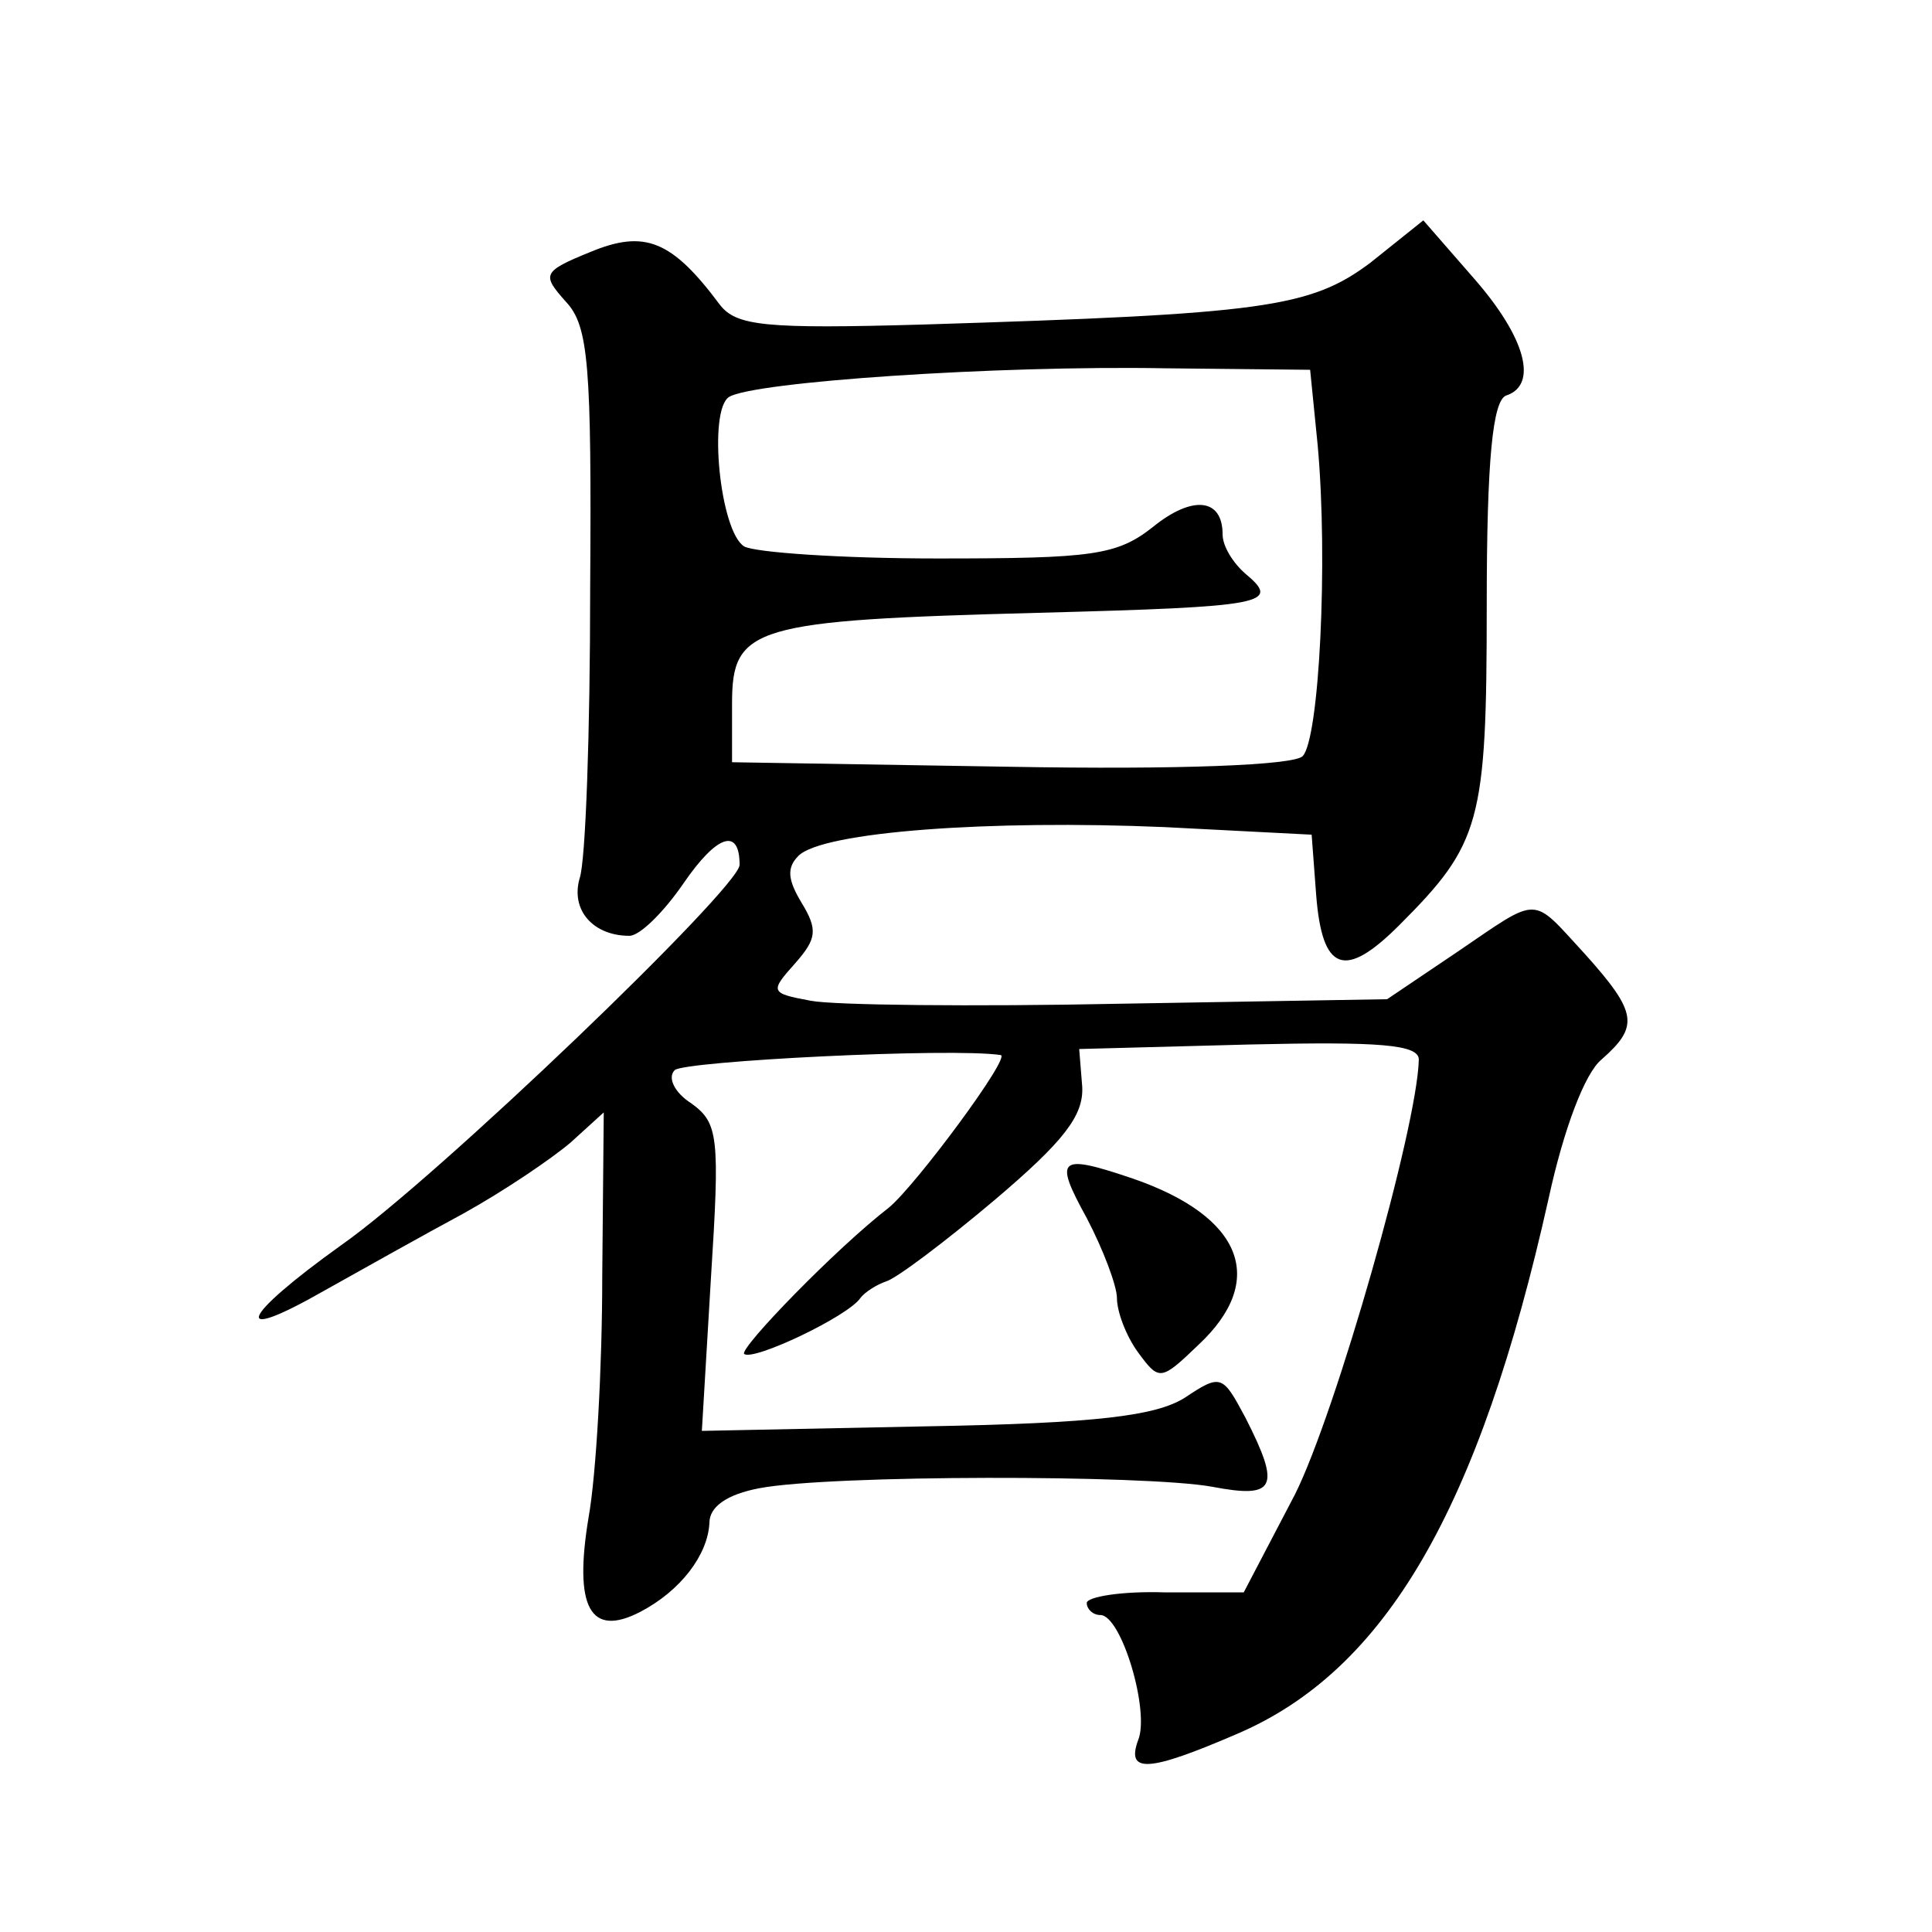
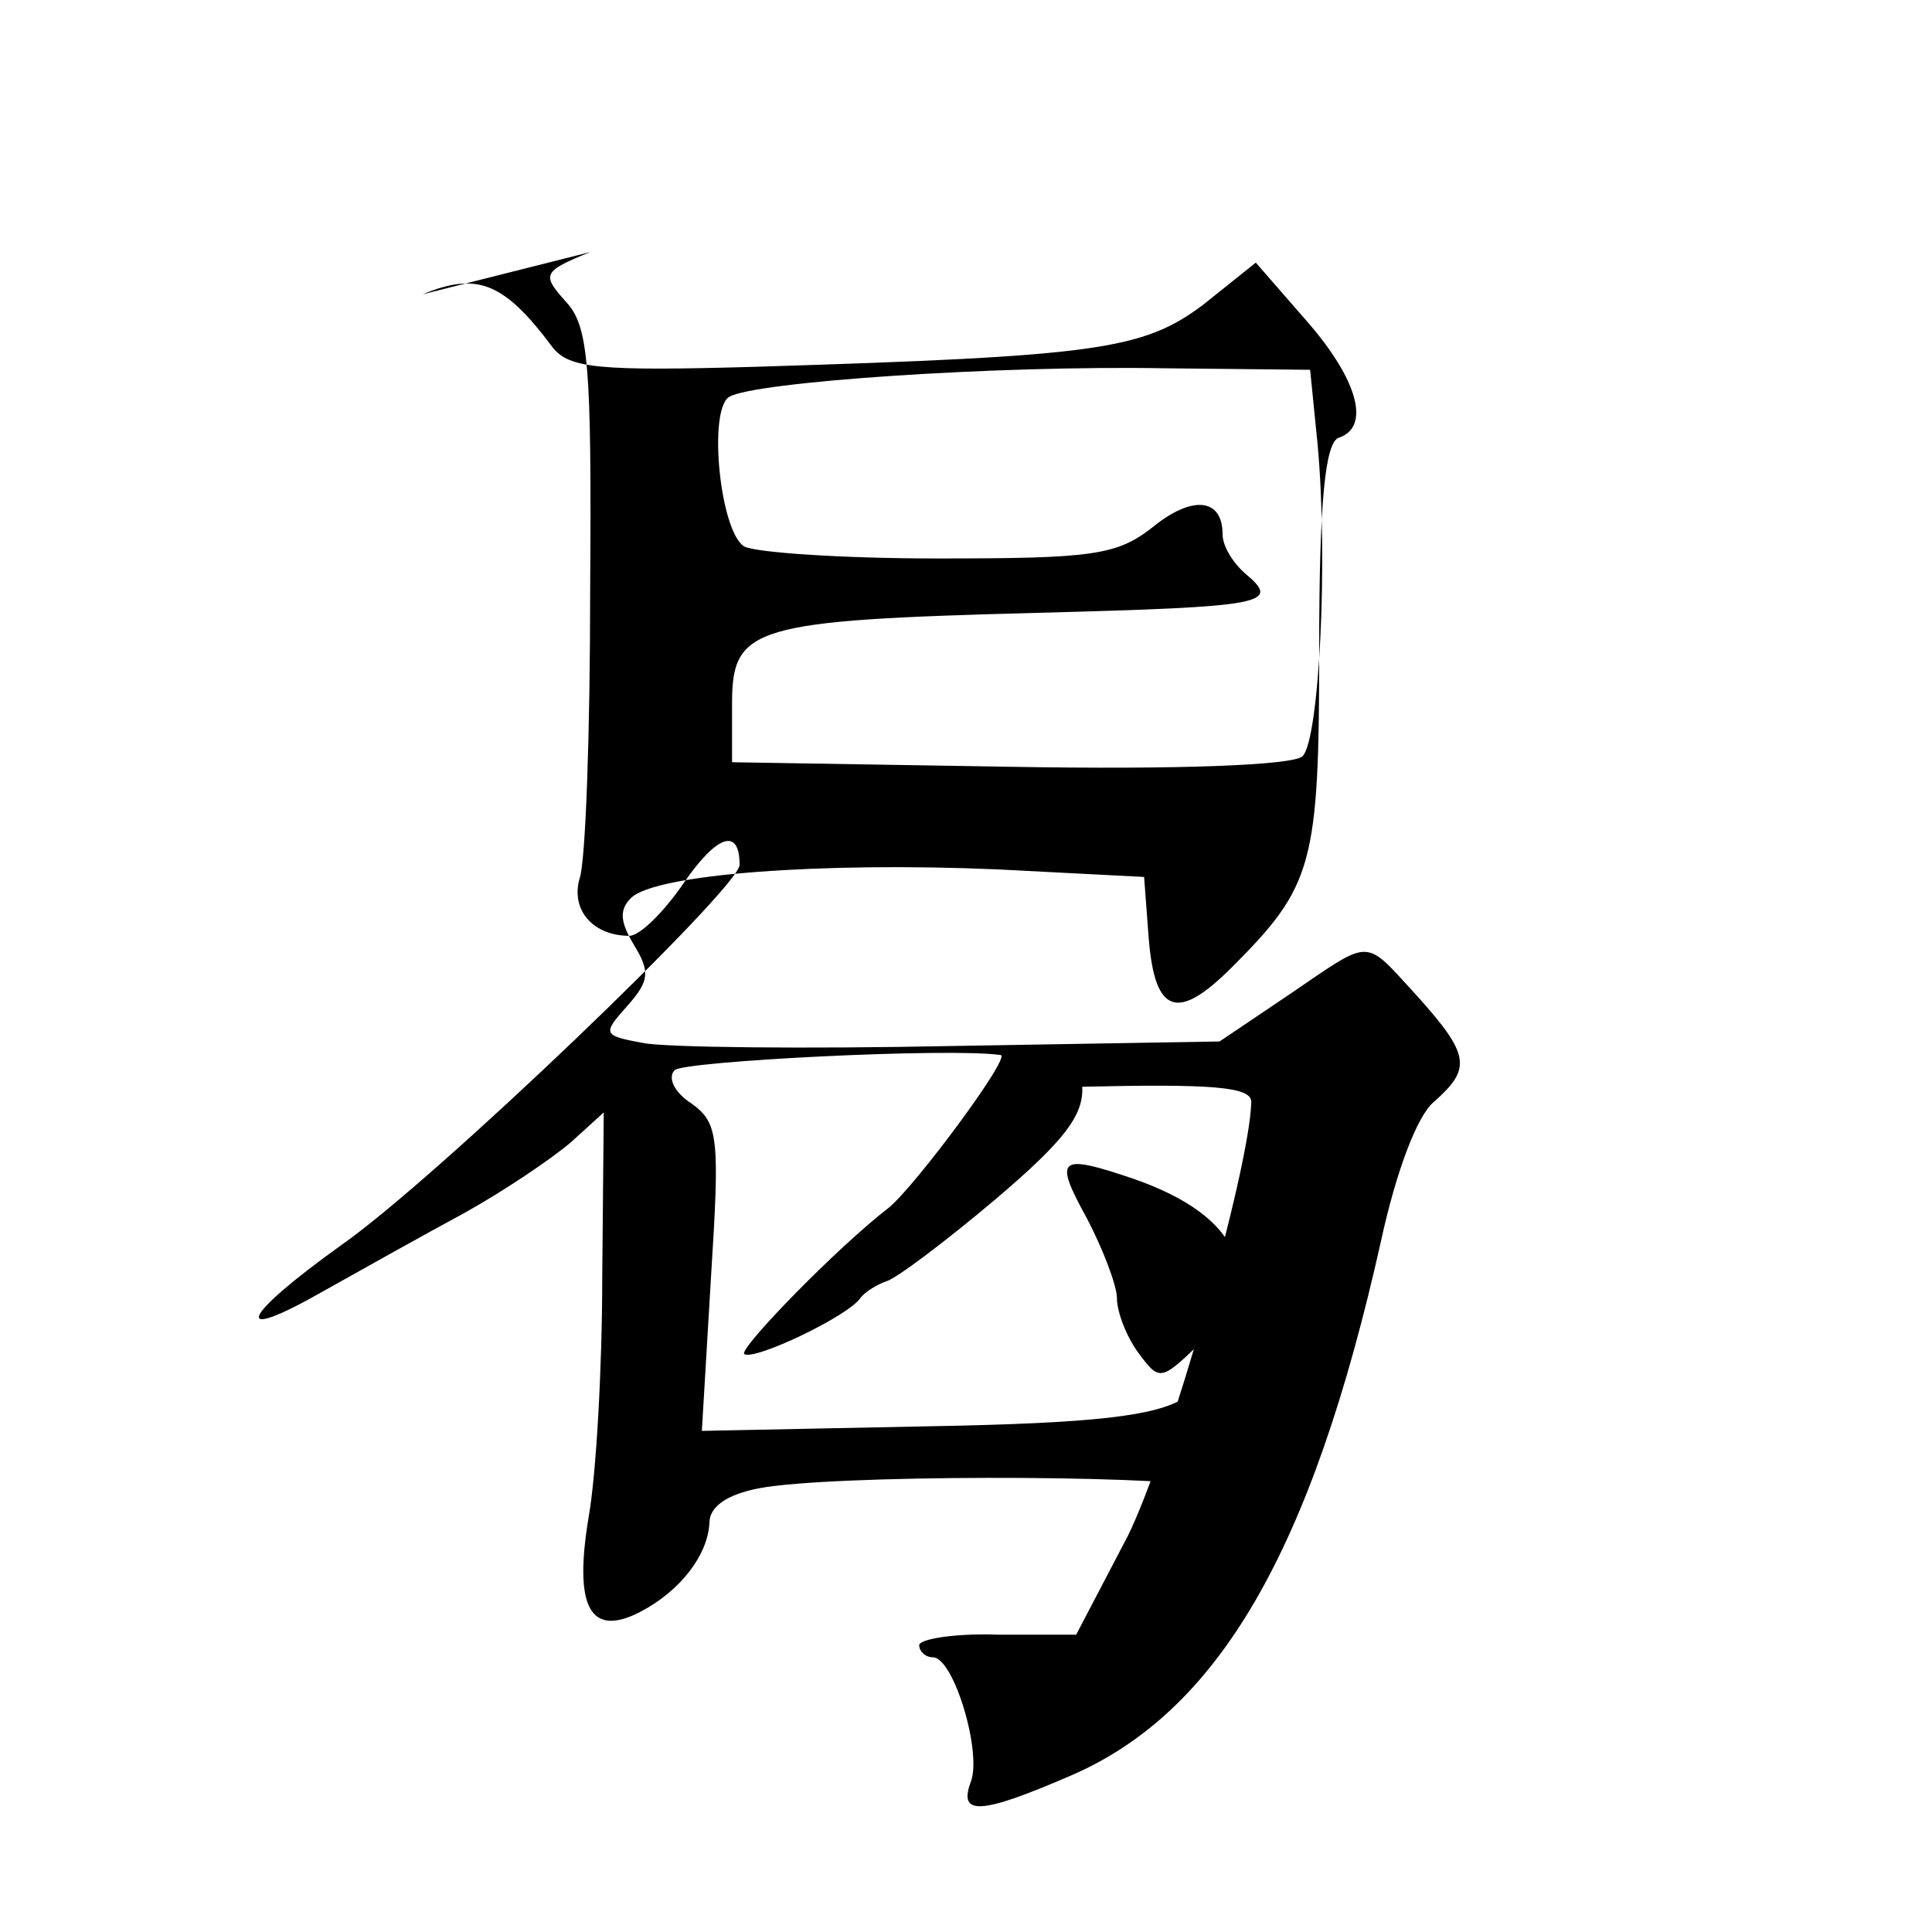
<svg xmlns="http://www.w3.org/2000/svg" version="1.0" width="128pt" height="128pt" viewBox="0 0 128 128" preserveAspectRatio="xMidYMid meet">
  <g transform="translate(0,128) scale(0.1,-0.1)" fill="#0" stroke="none">
-     <path d="M391 1113 c-32 -13 -32 -15 -16 -33 15 -16 17 -42 16 -190 0 -95 -3 -181 -7 -192 -6 -21 9 -38 33 -38 7 0 23 16 36 35 22 32 37 37 37 12 0 -15 -201 -208 -264 -252 -67 -48 -74 -66 -11 -30 25 14 66 37 92 51 27 15 58 36 71 47 l22 20 -1 -109 c0 -60 -4 -131 -9 -159 -10 -60 1 -80 34 -63 27 14 45 38 46 59 0 11 12 19 33 23 47 9 256 9 300 1 42 -8 46 -1 22 46 -15 28 -16 29 -40 13 -19 -12 -58 -17 -172 -19 l-148 -3 6 101 c6 94 5 103 -13 116 -11 7 -16 17 -11 22 6 6 183 15 216 10 7 -1 -56 -86 -74 -101 -35 -27 -99 -93 -96 -97 6 -5 69 25 77 37 3 4 11 9 17 11 7 2 40 27 72 54 46 39 59 56 58 75 l-2 25 113 3 c86 2 112 0 112 -10 -1 -45 -55 -234 -82 -288 l-34 -65 -52 0 c-29 1 -52 -3 -52 -7 0 -4 4 -8 9 -8 14 0 33 -64 25 -83 -8 -22 7 -21 65 4 99 42 161 149 207 355 10 46 24 83 35 92 25 22 24 31 -11 70 -36 39 -29 39 -85 1 l-46 -31 -177 -3 c-97 -2 -190 -1 -205 2 -27 5 -27 6 -10 25 14 16 15 22 4 40 -9 15 -10 23 -2 31 16 16 127 24 243 19 l97 -5 3 -40 c4 -51 19 -56 55 -20 54 54 58 68 58 212 0 97 4 136 13 139 21 7 13 38 -21 77 l-34 39 -35 -28 c-40 -30 -71 -34 -296 -41 -105 -3 -124 -1 -135 13 -32 43 -50 50 -86 35z m482 -128 c7 -77 1 -195 -10 -206 -6 -6 -82 -9 -194 -7 l-184 3 0 39 c0 51 14 55 203 60 151 4 161 6 137 26 -8 7 -15 18 -15 26 0 24 -20 26 -46 5 -24 -19 -40 -21 -143 -21 -64 0 -121 4 -128 8 -16 10 -24 90 -10 99 16 10 177 21 289 19 l96 -1 5 -50z M720 473 c11 -21 20 -45 20 -53 0 -9 6 -25 14 -36 14 -19 15 -19 40 5 46 43 29 85 -43 110 -50 17 -53 14 -31 -26z" />
+     <path d="M391 1113 c-32 -13 -32 -15 -16 -33 15 -16 17 -42 16 -190 0 -95 -3 -181 -7 -192 -6 -21 9 -38 33 -38 7 0 23 16 36 35 22 32 37 37 37 12 0 -15 -201 -208 -264 -252 -67 -48 -74 -66 -11 -30 25 14 66 37 92 51 27 15 58 36 71 47 l22 20 -1 -109 c0 -60 -4 -131 -9 -159 -10 -60 1 -80 34 -63 27 14 45 38 46 59 0 11 12 19 33 23 47 9 256 9 300 1 42 -8 46 -1 22 46 -15 28 -16 29 -40 13 -19 -12 -58 -17 -172 -19 l-148 -3 6 101 c6 94 5 103 -13 116 -11 7 -16 17 -11 22 6 6 183 15 216 10 7 -1 -56 -86 -74 -101 -35 -27 -99 -93 -96 -97 6 -5 69 25 77 37 3 4 11 9 17 11 7 2 40 27 72 54 46 39 59 56 58 75 c86 2 112 0 112 -10 -1 -45 -55 -234 -82 -288 l-34 -65 -52 0 c-29 1 -52 -3 -52 -7 0 -4 4 -8 9 -8 14 0 33 -64 25 -83 -8 -22 7 -21 65 4 99 42 161 149 207 355 10 46 24 83 35 92 25 22 24 31 -11 70 -36 39 -29 39 -85 1 l-46 -31 -177 -3 c-97 -2 -190 -1 -205 2 -27 5 -27 6 -10 25 14 16 15 22 4 40 -9 15 -10 23 -2 31 16 16 127 24 243 19 l97 -5 3 -40 c4 -51 19 -56 55 -20 54 54 58 68 58 212 0 97 4 136 13 139 21 7 13 38 -21 77 l-34 39 -35 -28 c-40 -30 -71 -34 -296 -41 -105 -3 -124 -1 -135 13 -32 43 -50 50 -86 35z m482 -128 c7 -77 1 -195 -10 -206 -6 -6 -82 -9 -194 -7 l-184 3 0 39 c0 51 14 55 203 60 151 4 161 6 137 26 -8 7 -15 18 -15 26 0 24 -20 26 -46 5 -24 -19 -40 -21 -143 -21 -64 0 -121 4 -128 8 -16 10 -24 90 -10 99 16 10 177 21 289 19 l96 -1 5 -50z M720 473 c11 -21 20 -45 20 -53 0 -9 6 -25 14 -36 14 -19 15 -19 40 5 46 43 29 85 -43 110 -50 17 -53 14 -31 -26z" />
  </g>
</svg>